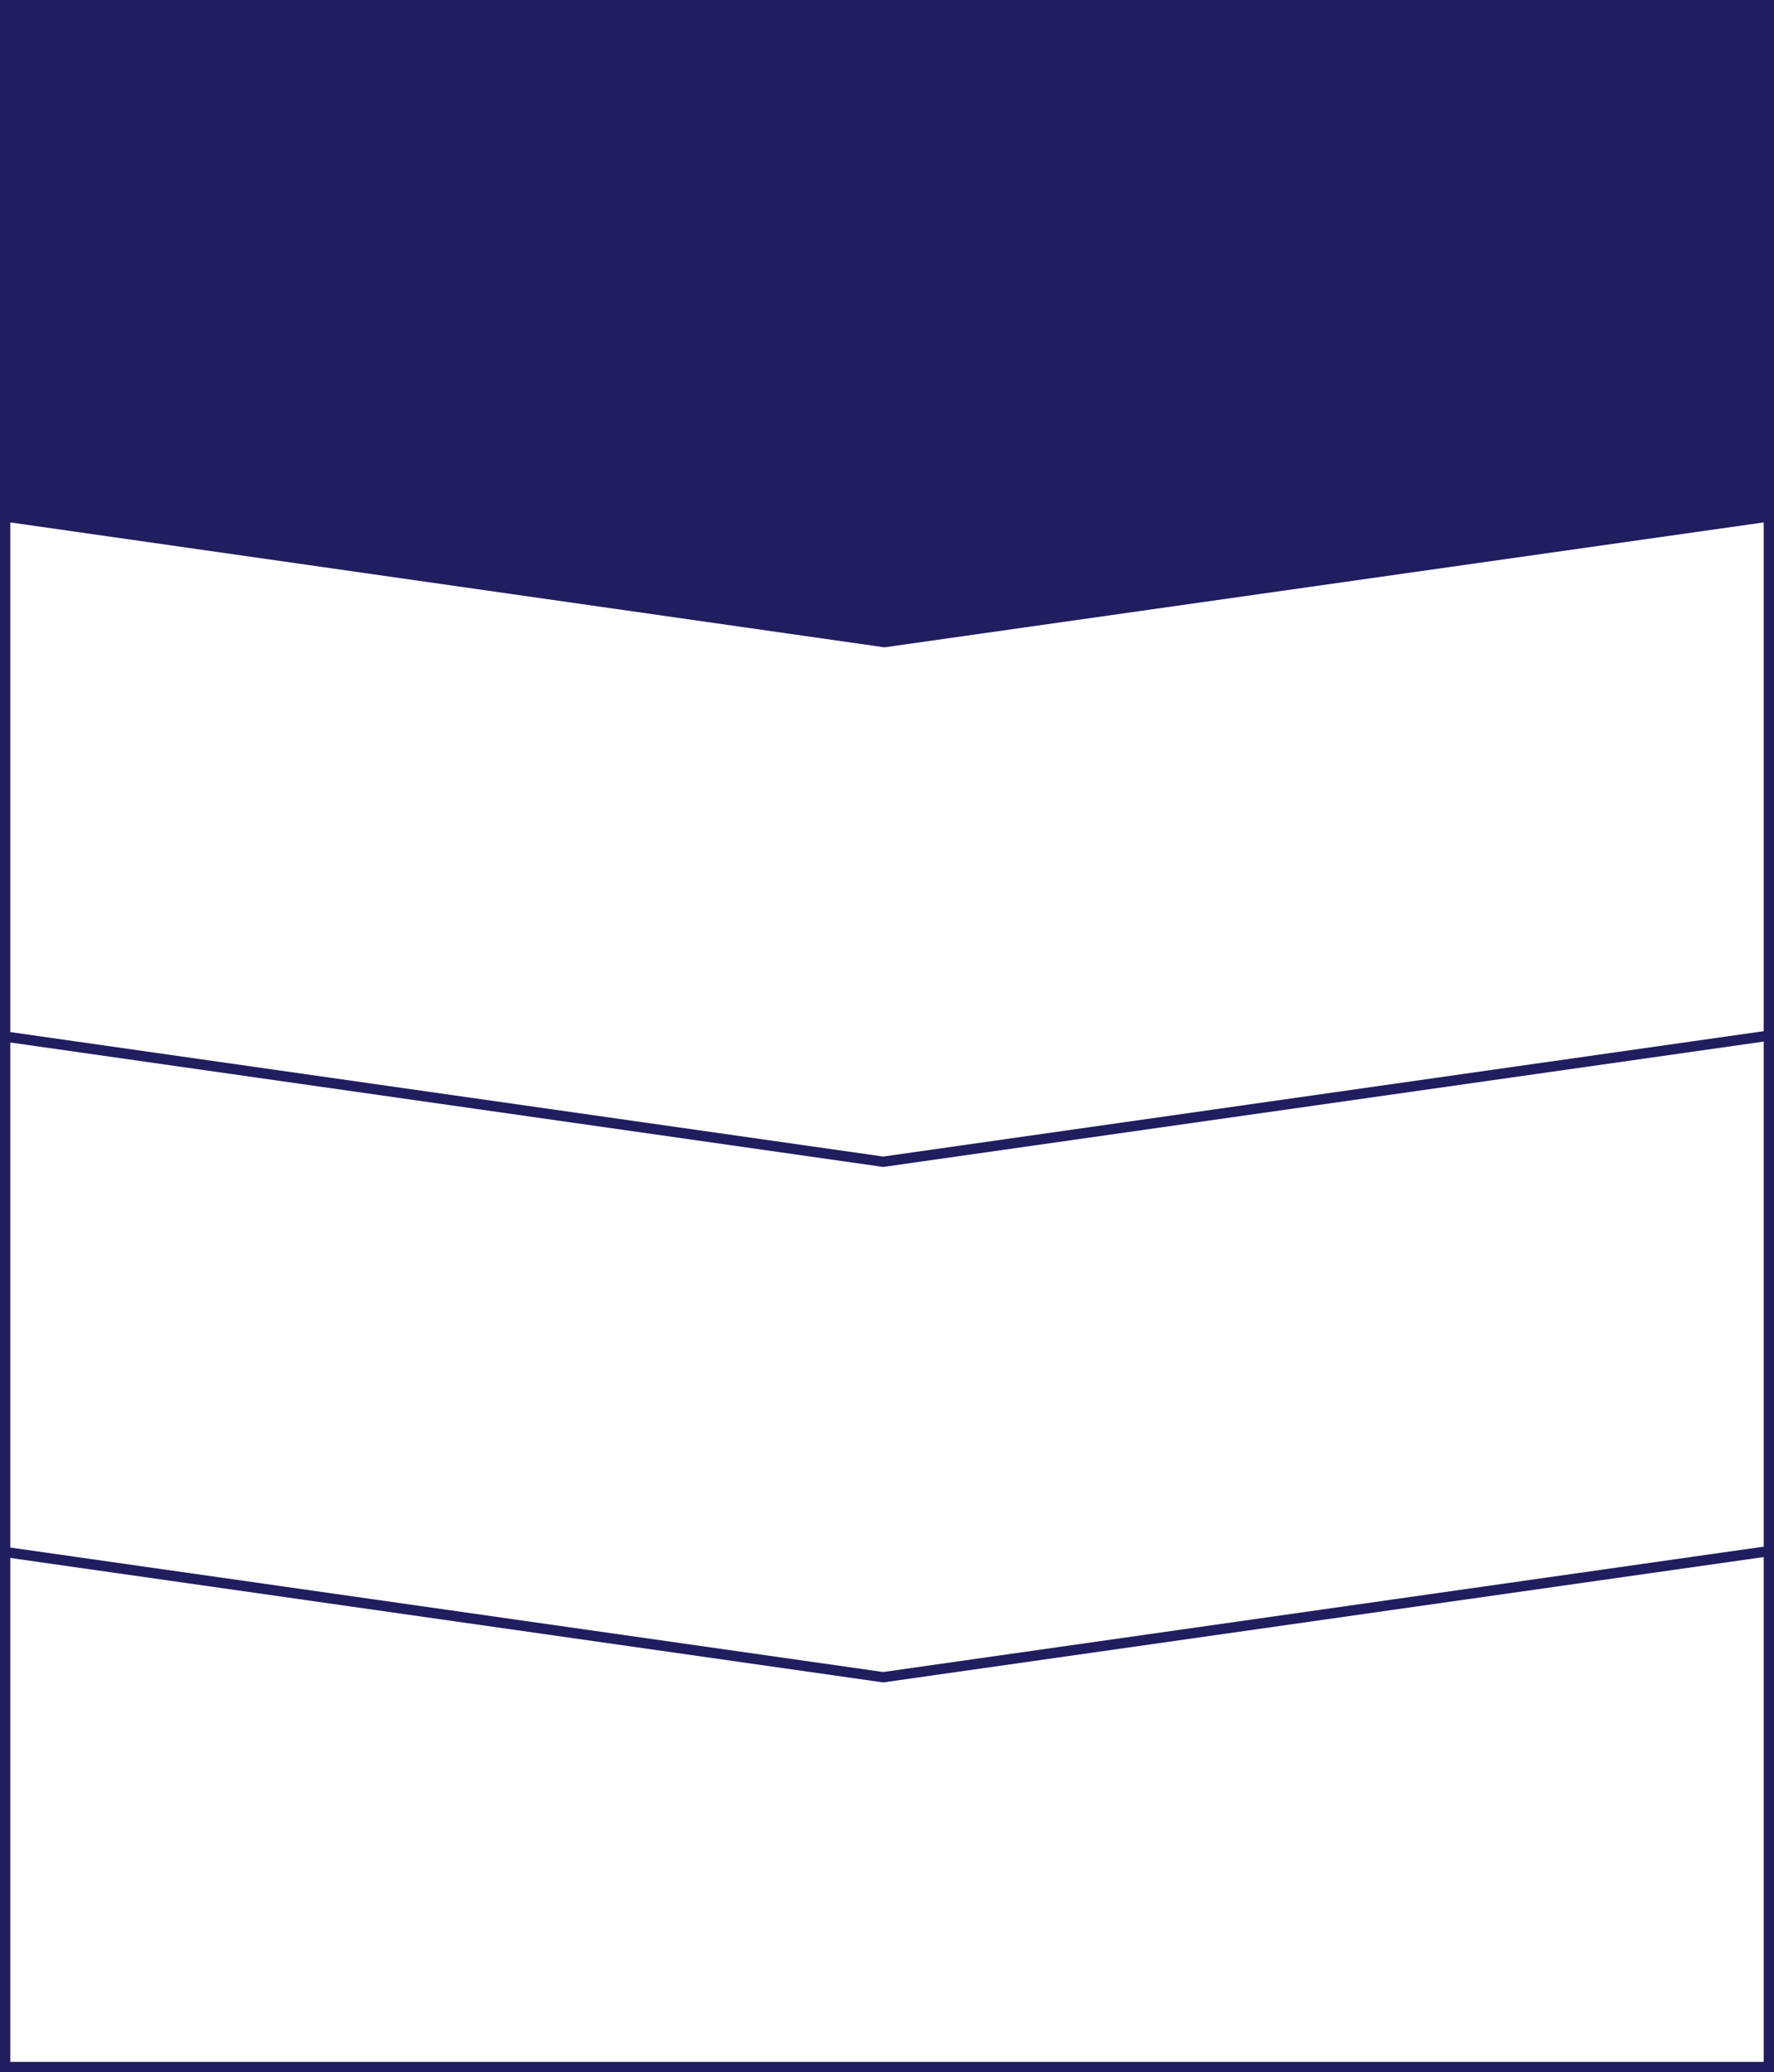
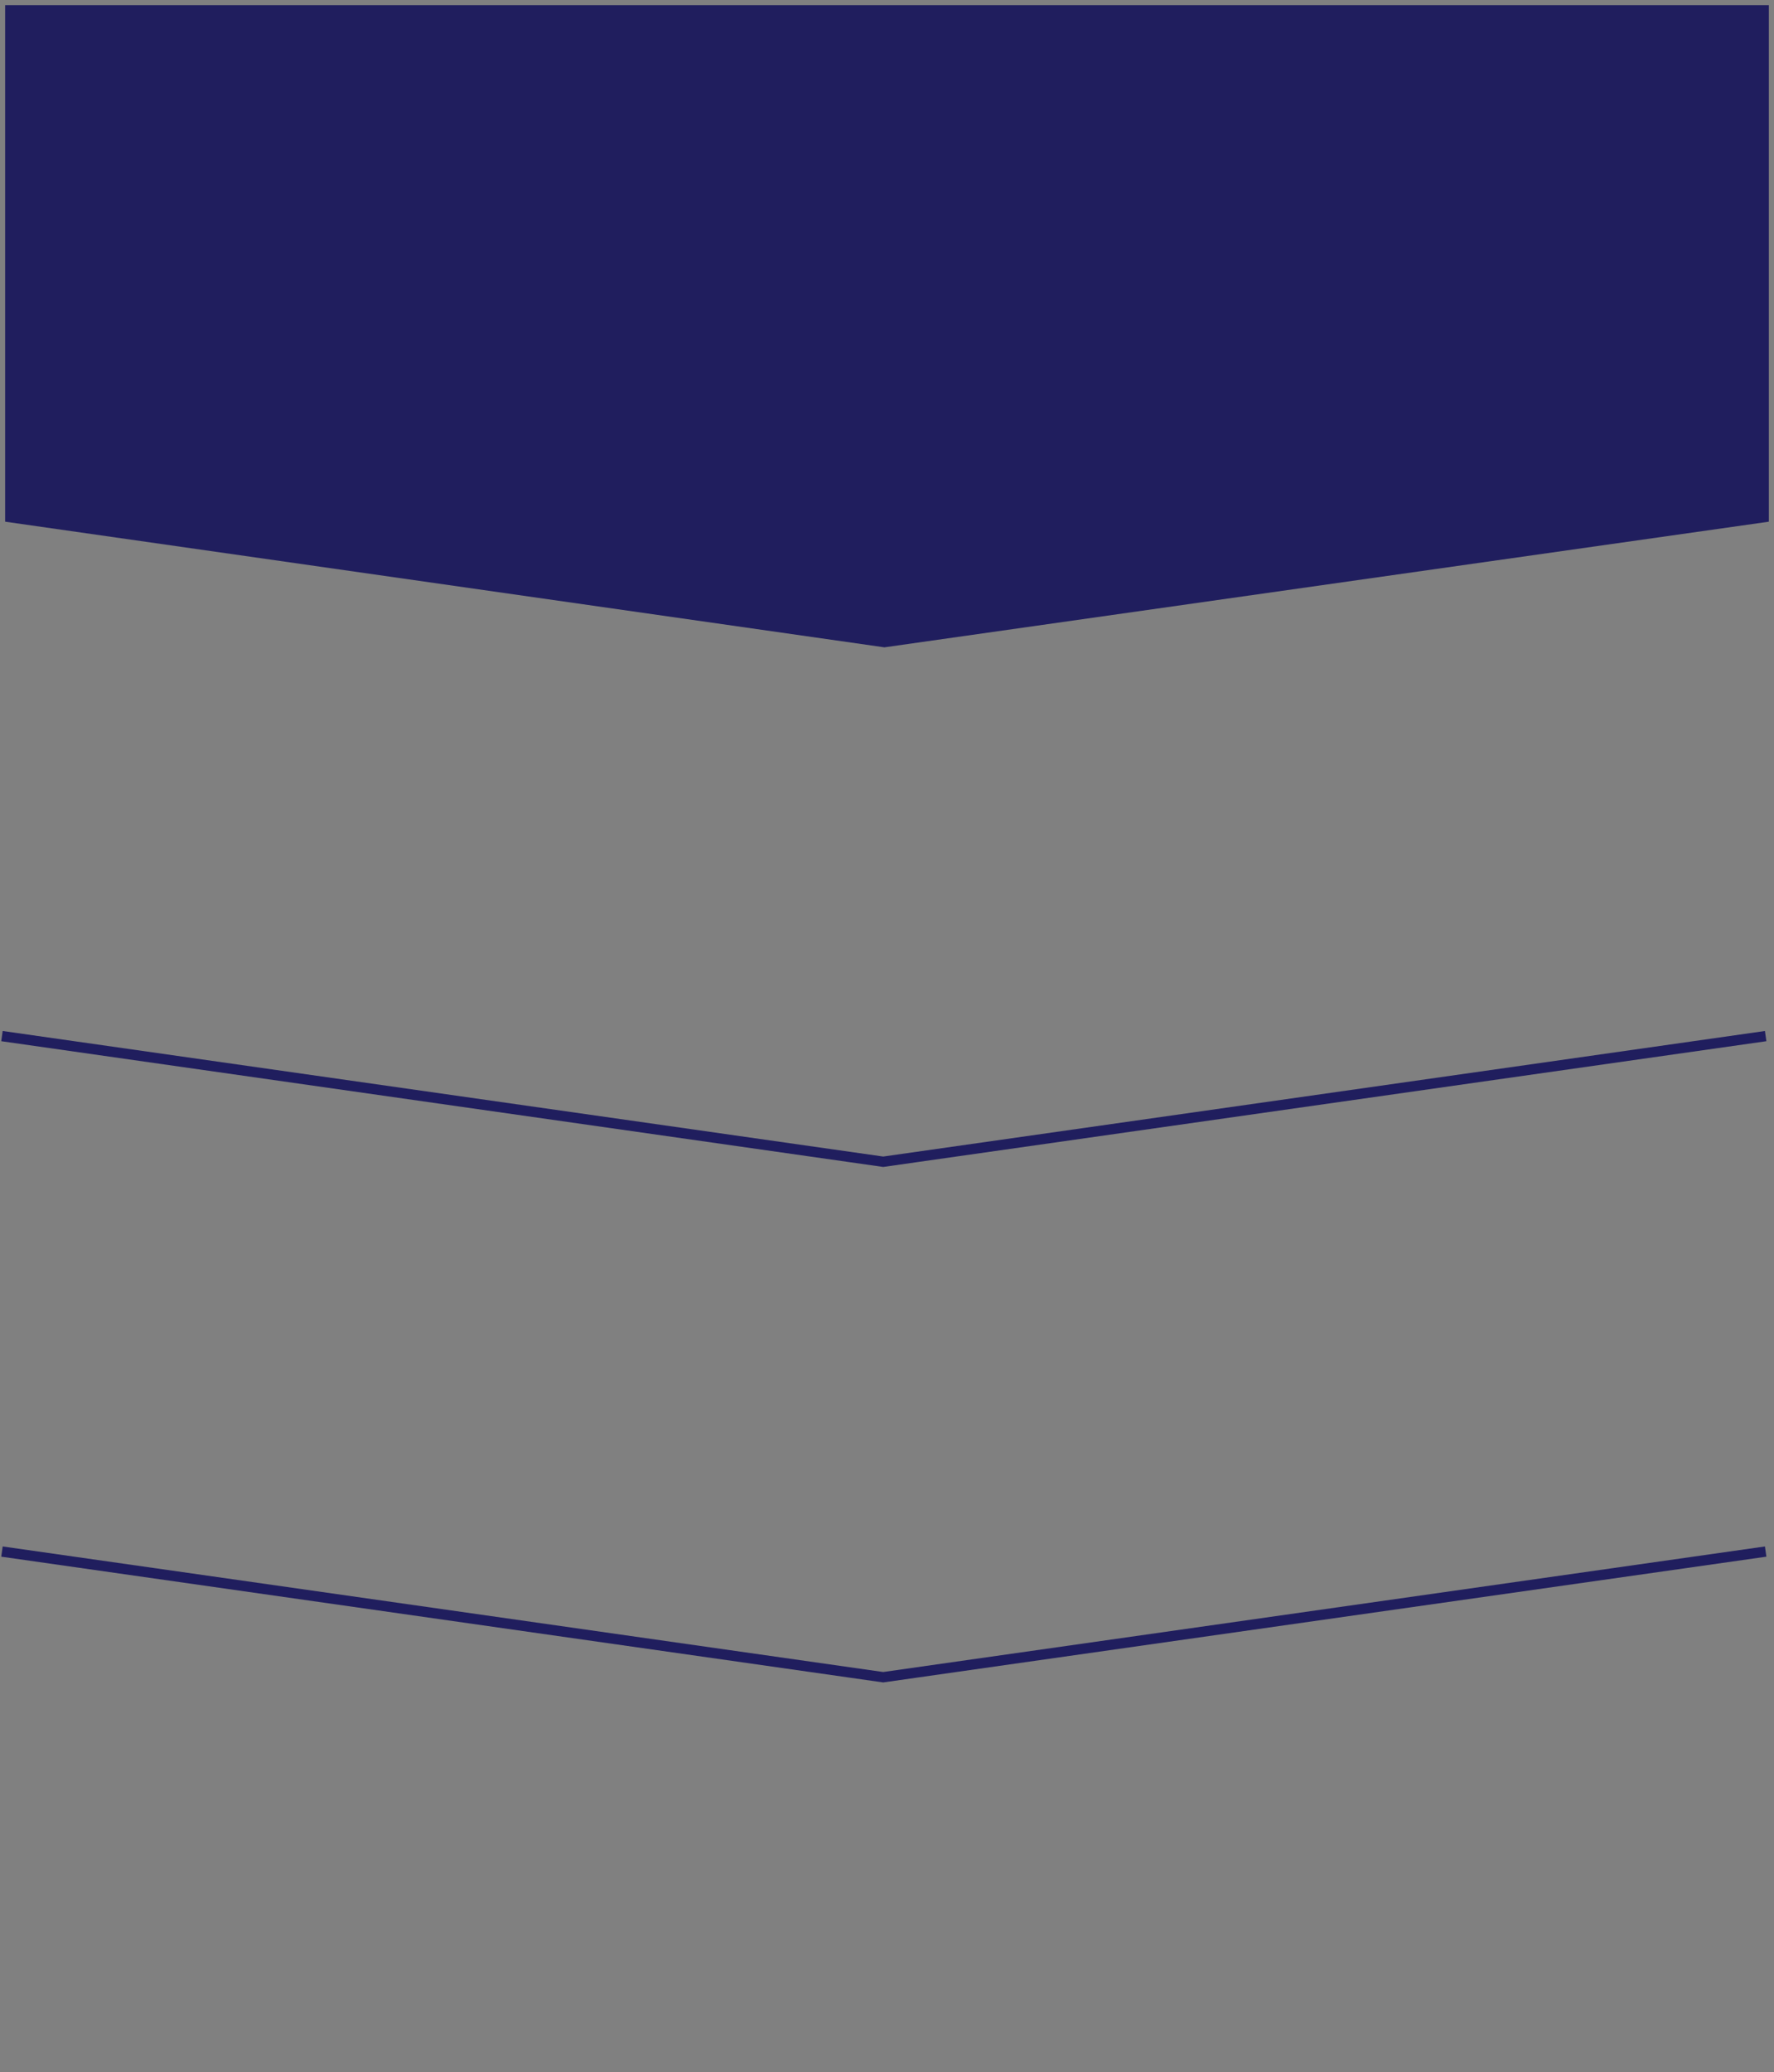
<svg xmlns="http://www.w3.org/2000/svg" version="1.1" id="レイヤー_1" x="0px" y="0px" width="344.382px" height="402px" viewBox="0 0 344.382 402" enable-background="new 0 0 344.382 402" xml:space="preserve">
  <rect x="0" y="0" width="344.382" height="402" fill="#808080" stroke="none" />
  <g>
-     <rect x="1" y="1" fill="#FFFFFF" stroke="#201E5E" stroke-width="2" stroke-miterlimit="10" width="342.382" height="400" />
    <polygon fill="#201E5E" points="171.689,125.582 343.382,101.205 343.382,1 1,1 1,101.205  " />
    <polyline fill="none" stroke="#201E5E" stroke-width="2" stroke-miterlimit="10" points="0.381,201 171.455,225.377   342.763,201  " />
    <polyline fill="none" stroke="#201E5E" stroke-width="2" stroke-miterlimit="10" points="0.381,301 171.455,325.377   342.763,301  " />
  </g>
</svg>